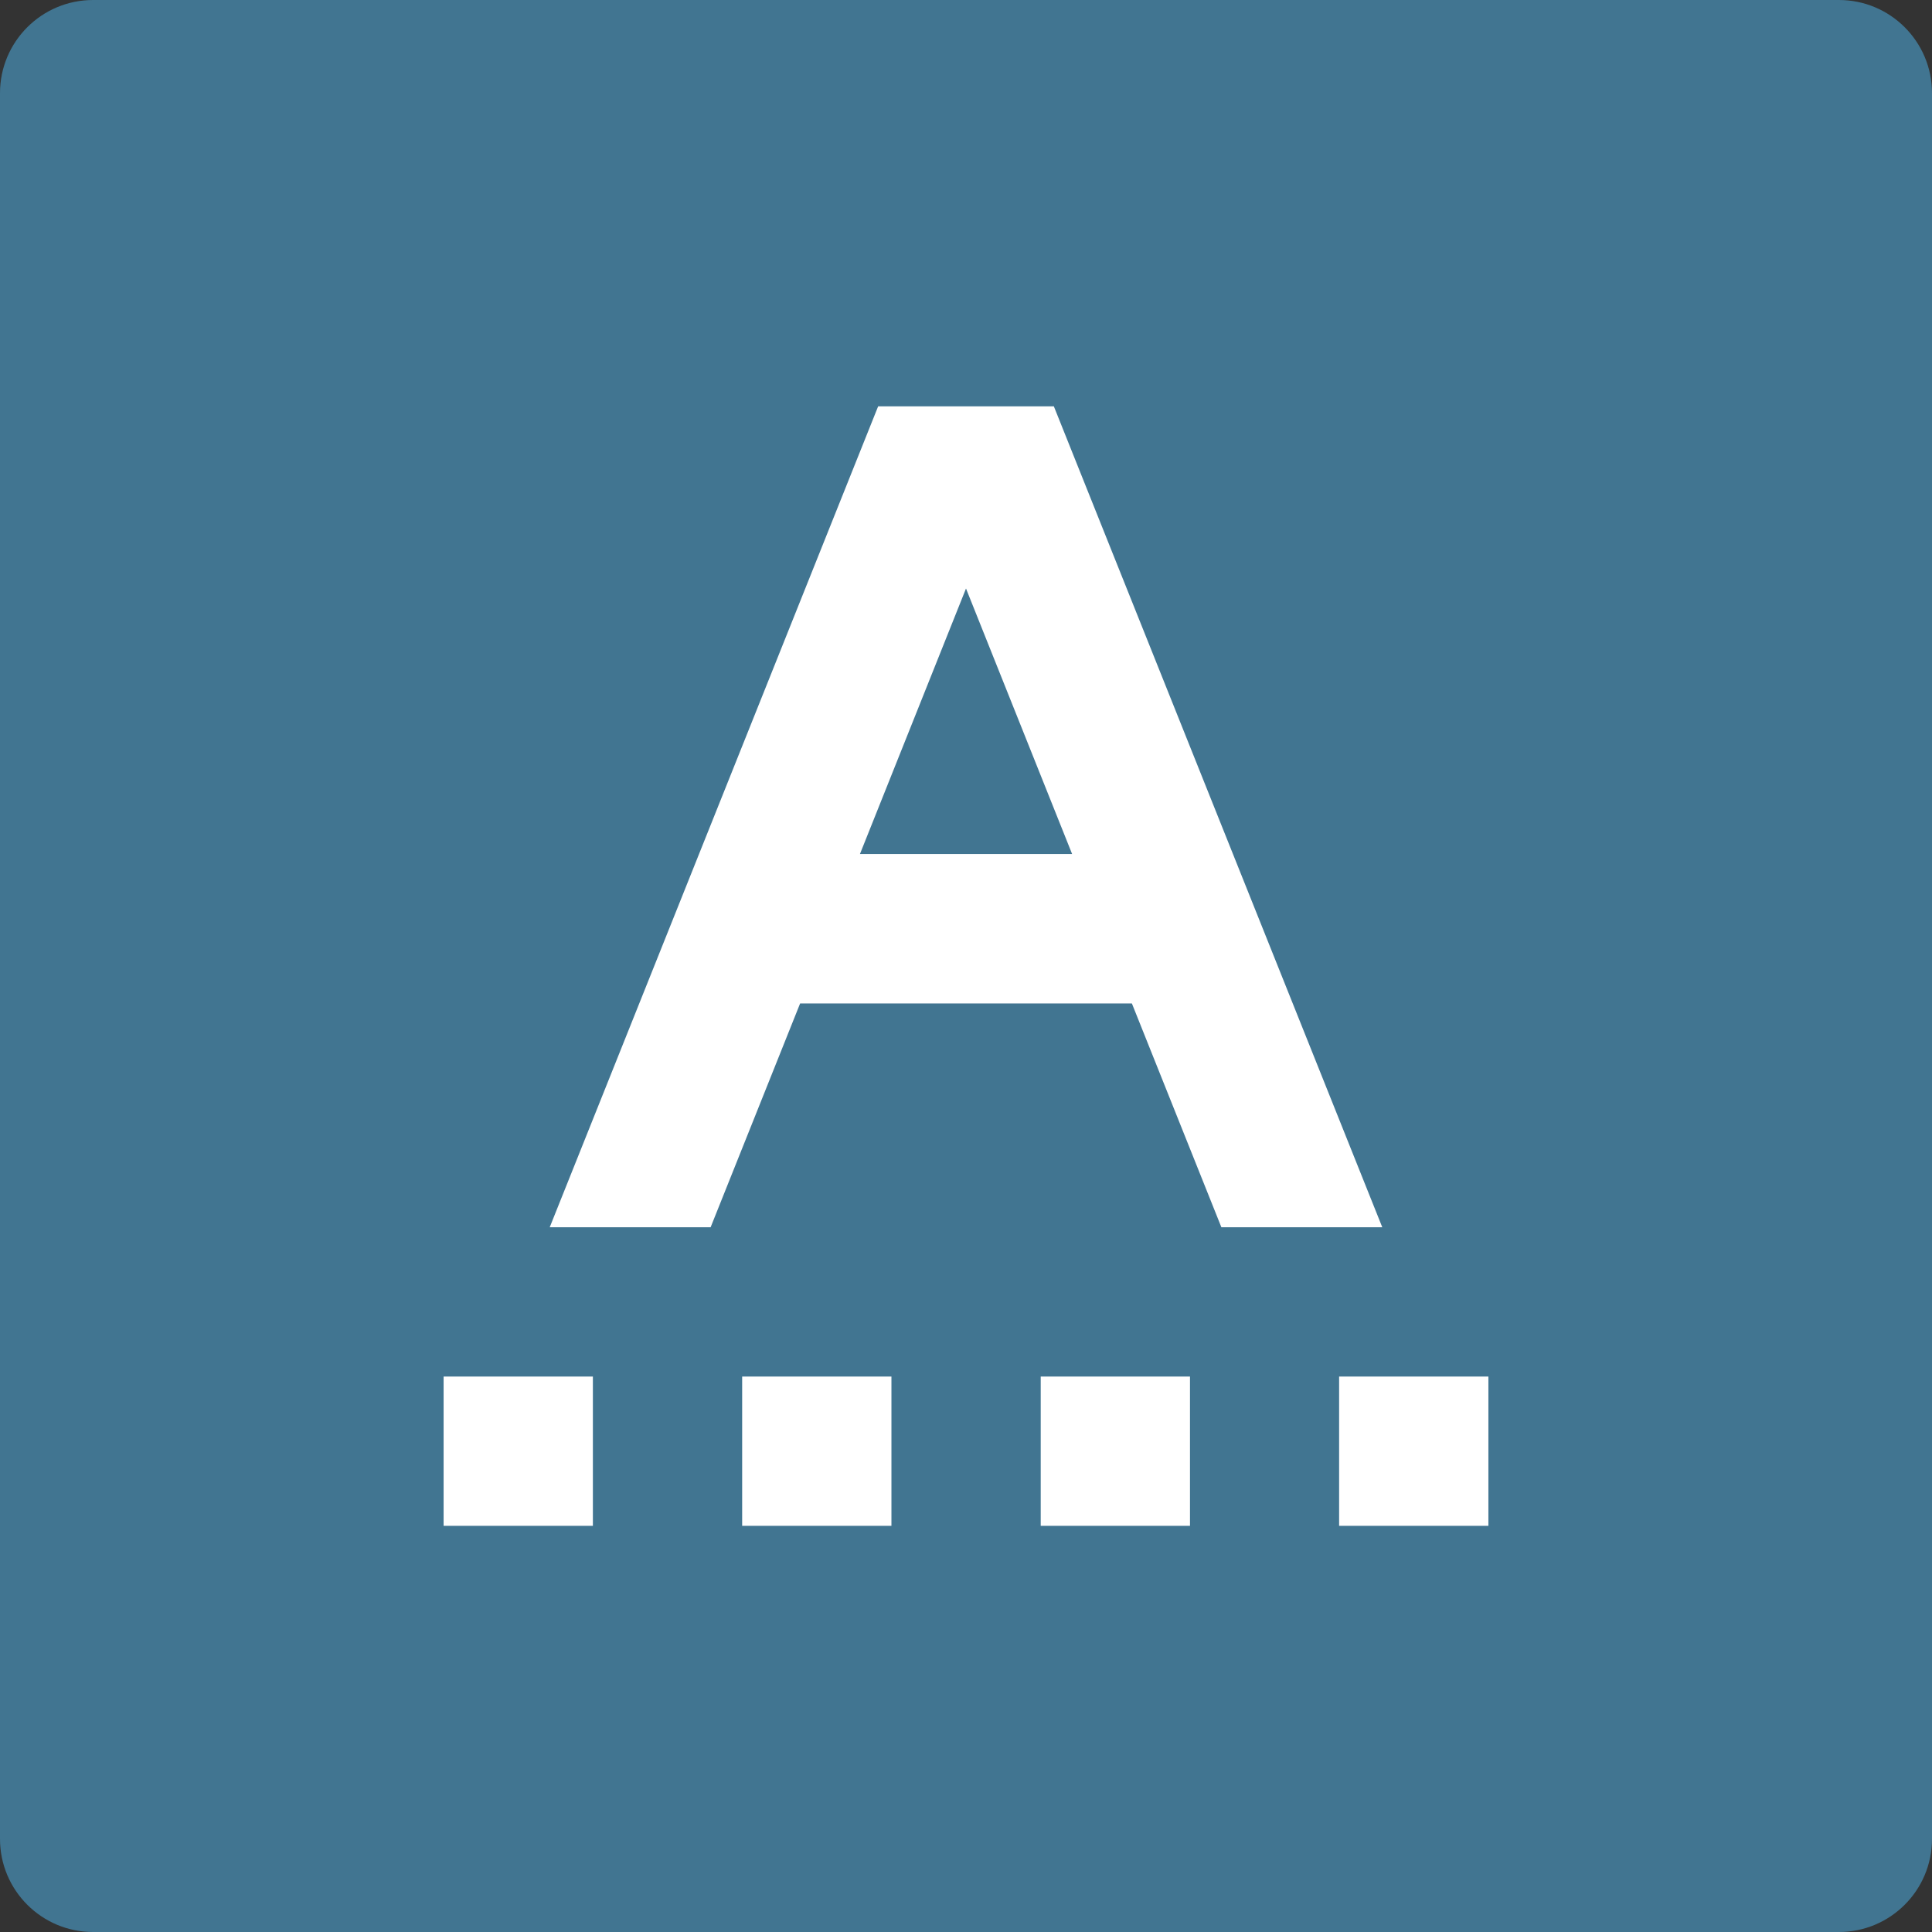
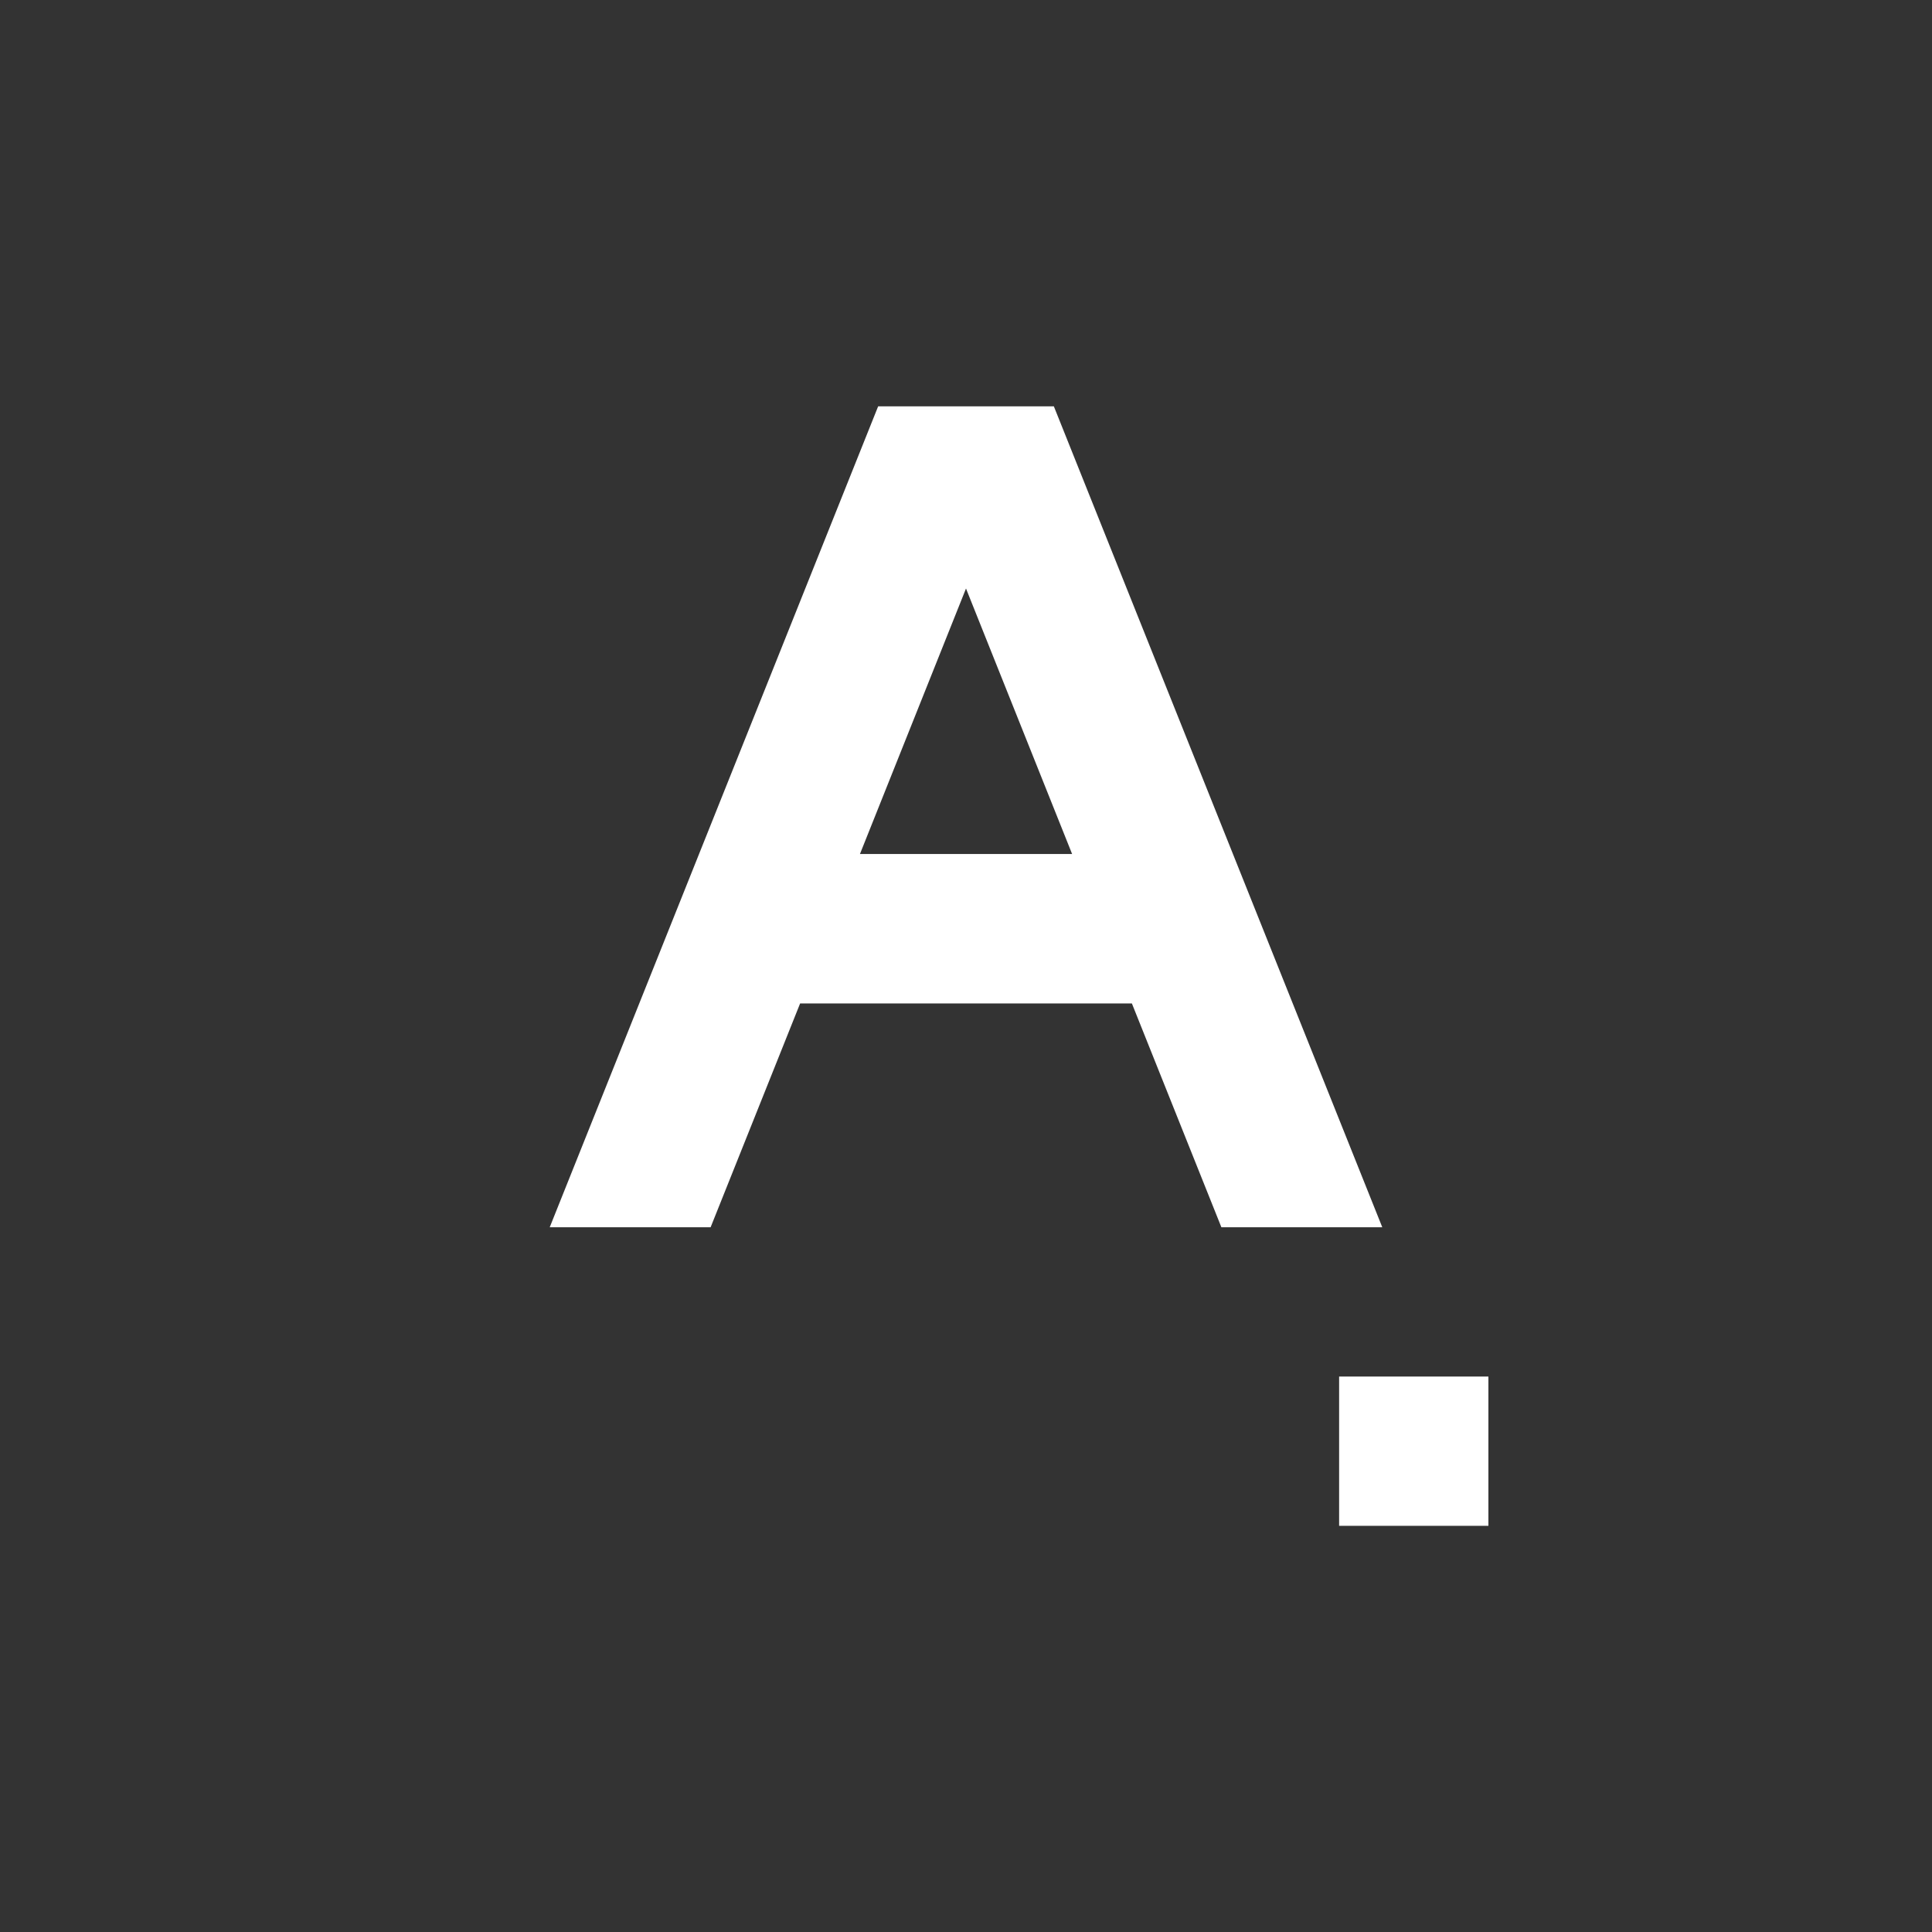
<svg xmlns="http://www.w3.org/2000/svg" version="1.1" x="0px" y="0px" viewBox="0 0 128 128" style="enable-background:new 0 0 128 128;" xml:space="preserve">
  <rect x="0" y="0" width="128" height="128" fill="#333333" stroke="none" />
  <style type="text/css">
	.st0{fill:#FED169;}
	.st1{fill:#417591;}
	.st2{fill:#414E50;}
	.st3{fill:#8FBFBA;}
	.st4{fill:#FFFFFF;}
	.st5{fill:none;}
</style>
  <g id="Base">
-     <path class="st1" d="M6.17,0C2.76,0,0,2.76,0,6.17v115.66c0,3.41,2.76,6.17,6.17,6.17h115.66c3.41,0,6.17-2.76,6.17-6.17V6.17   c0-3.41-2.76-6.17-6.17-6.17H6.17z" />
-   </g>
+     </g>
  <g id="Layer_1">
    <g>
      <path class="st4" d="M69.82,26.92H58.18L36.42,81.31h10.66l5.93-14.83h21.98l5.93,14.83h10.66L69.82,26.92z M56.97,56.59L64,38.99    l7.03,17.59H56.97z" />
-       <rect x="29.39" y="91.2" class="st4" width="9.89" height="9.89" />
-       <rect x="49.17" y="91.2" class="st4" width="9.89" height="9.89" />
-       <rect x="68.95" y="91.2" class="st4" width="9.89" height="9.89" />
      <rect x="88.72" y="91.2" class="st4" width="9.89" height="9.89" />
    </g>
  </g>
</svg>